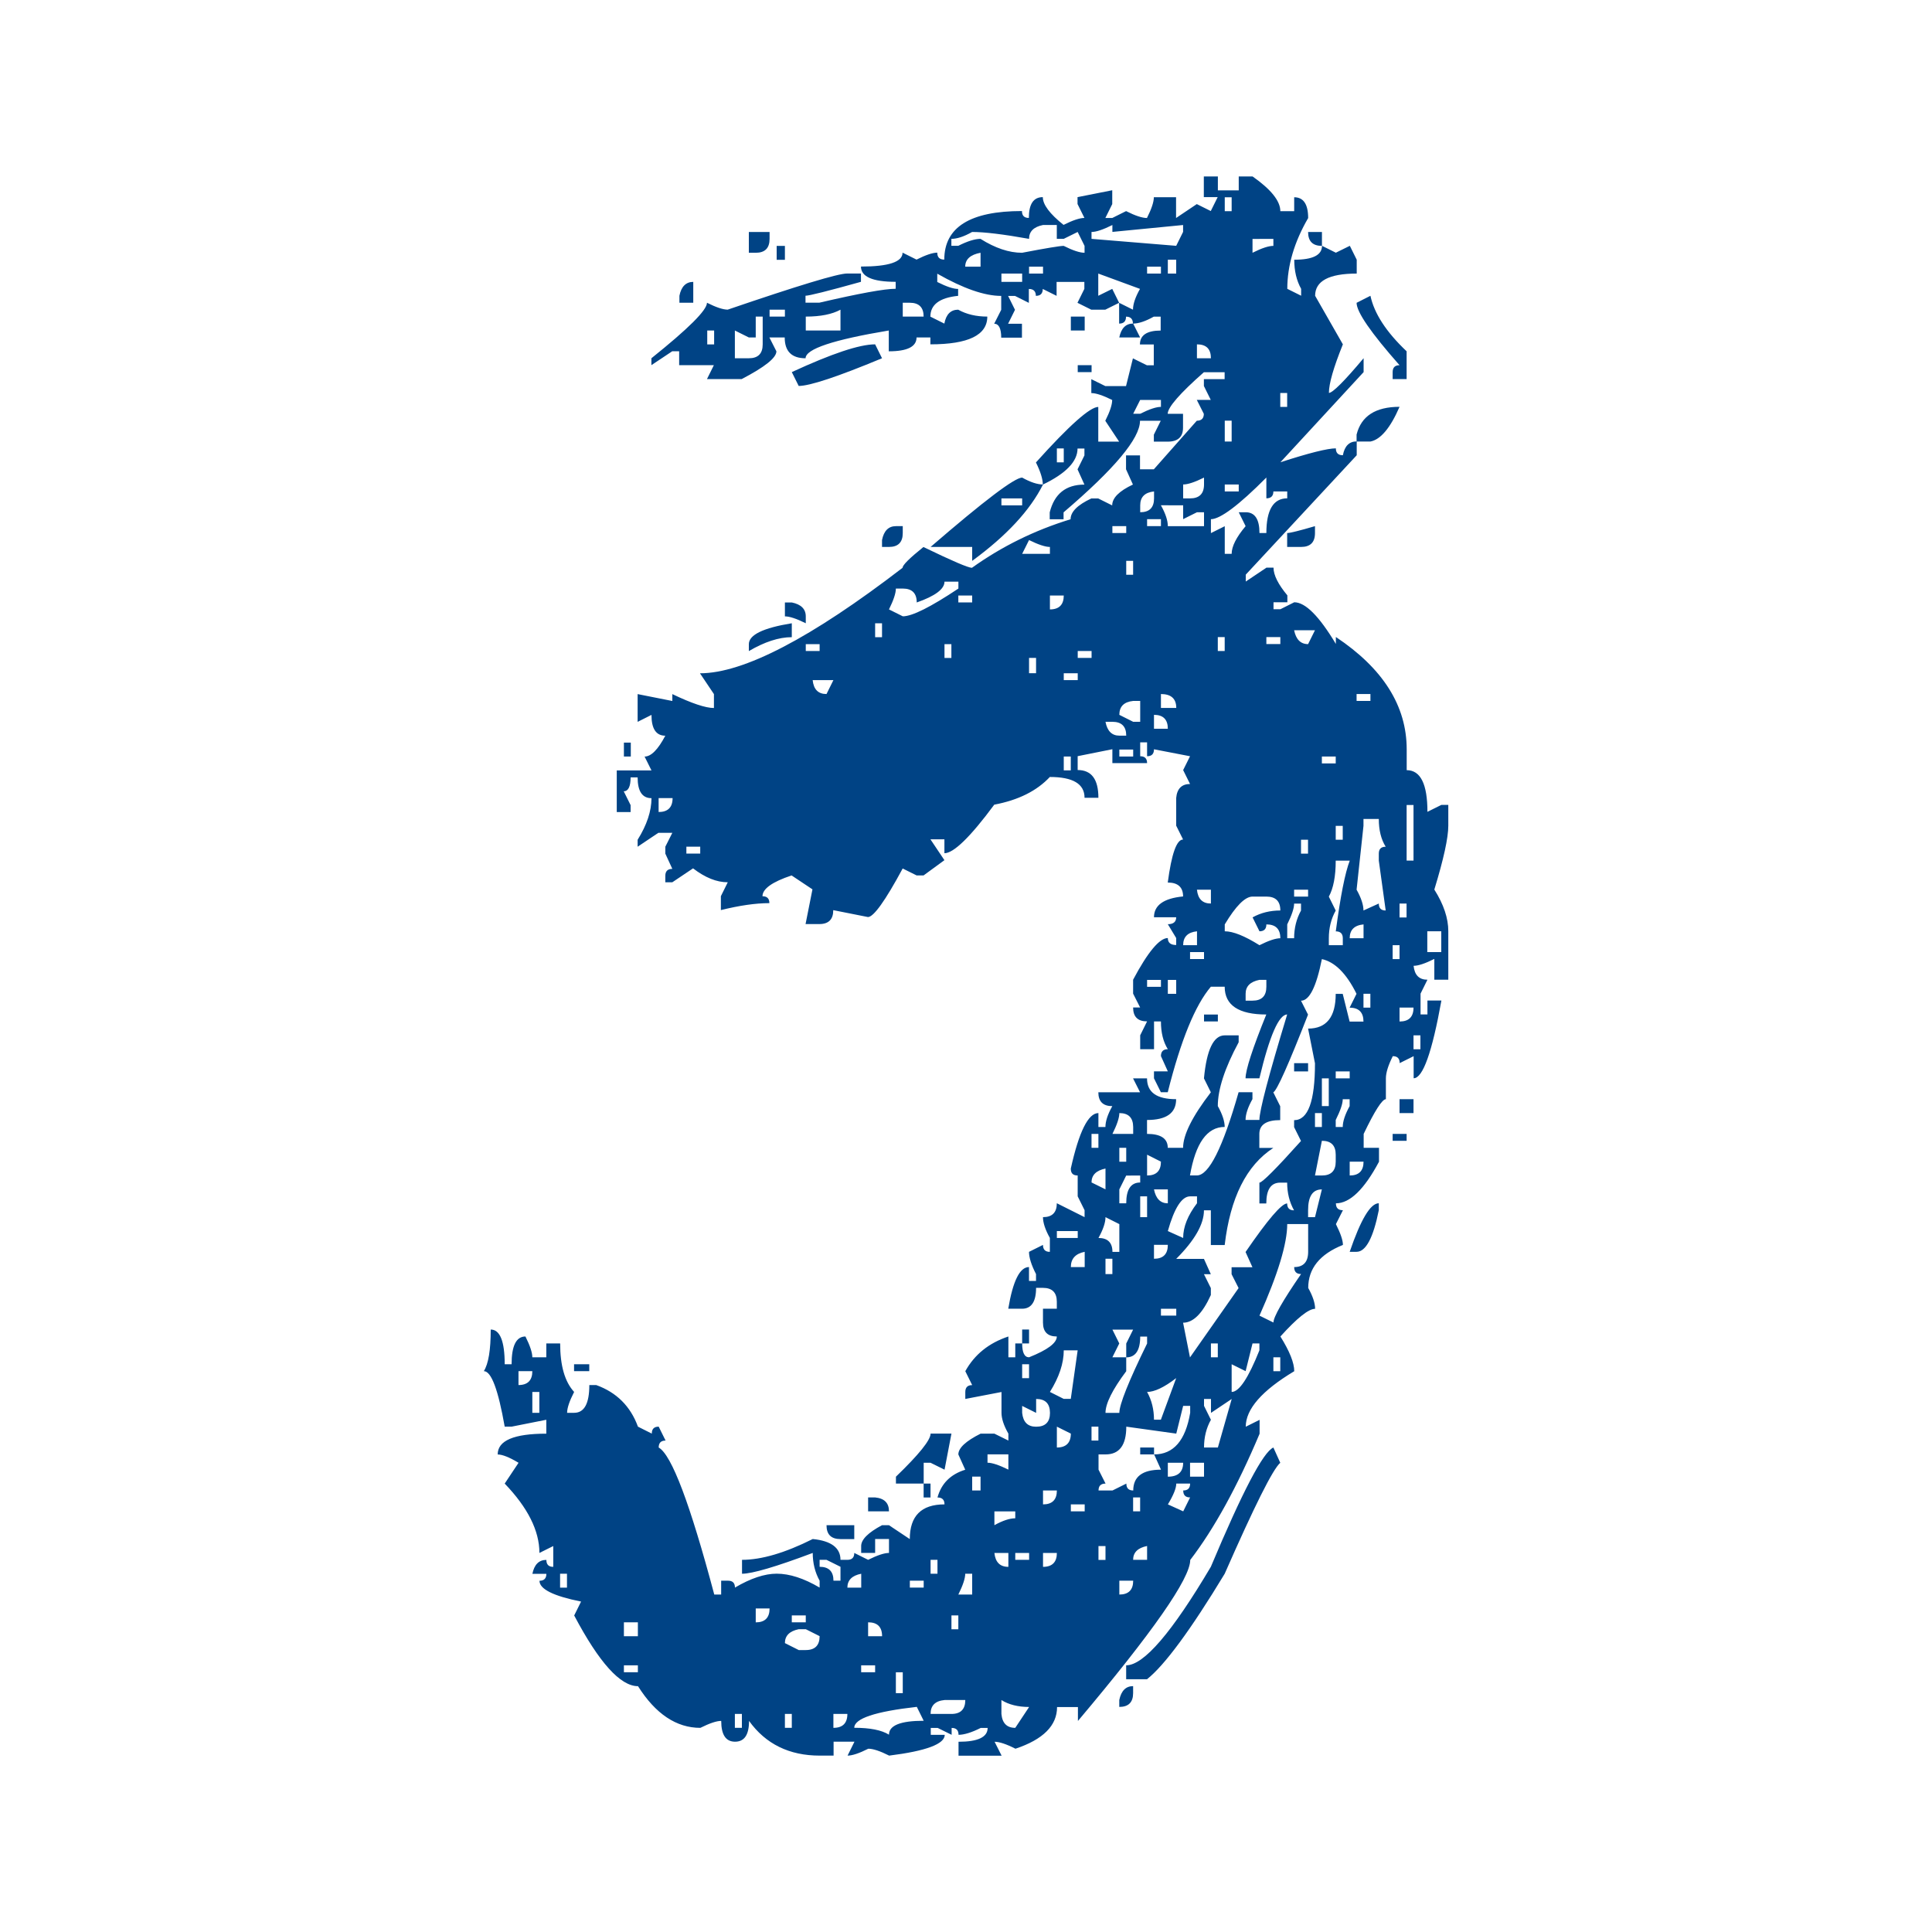
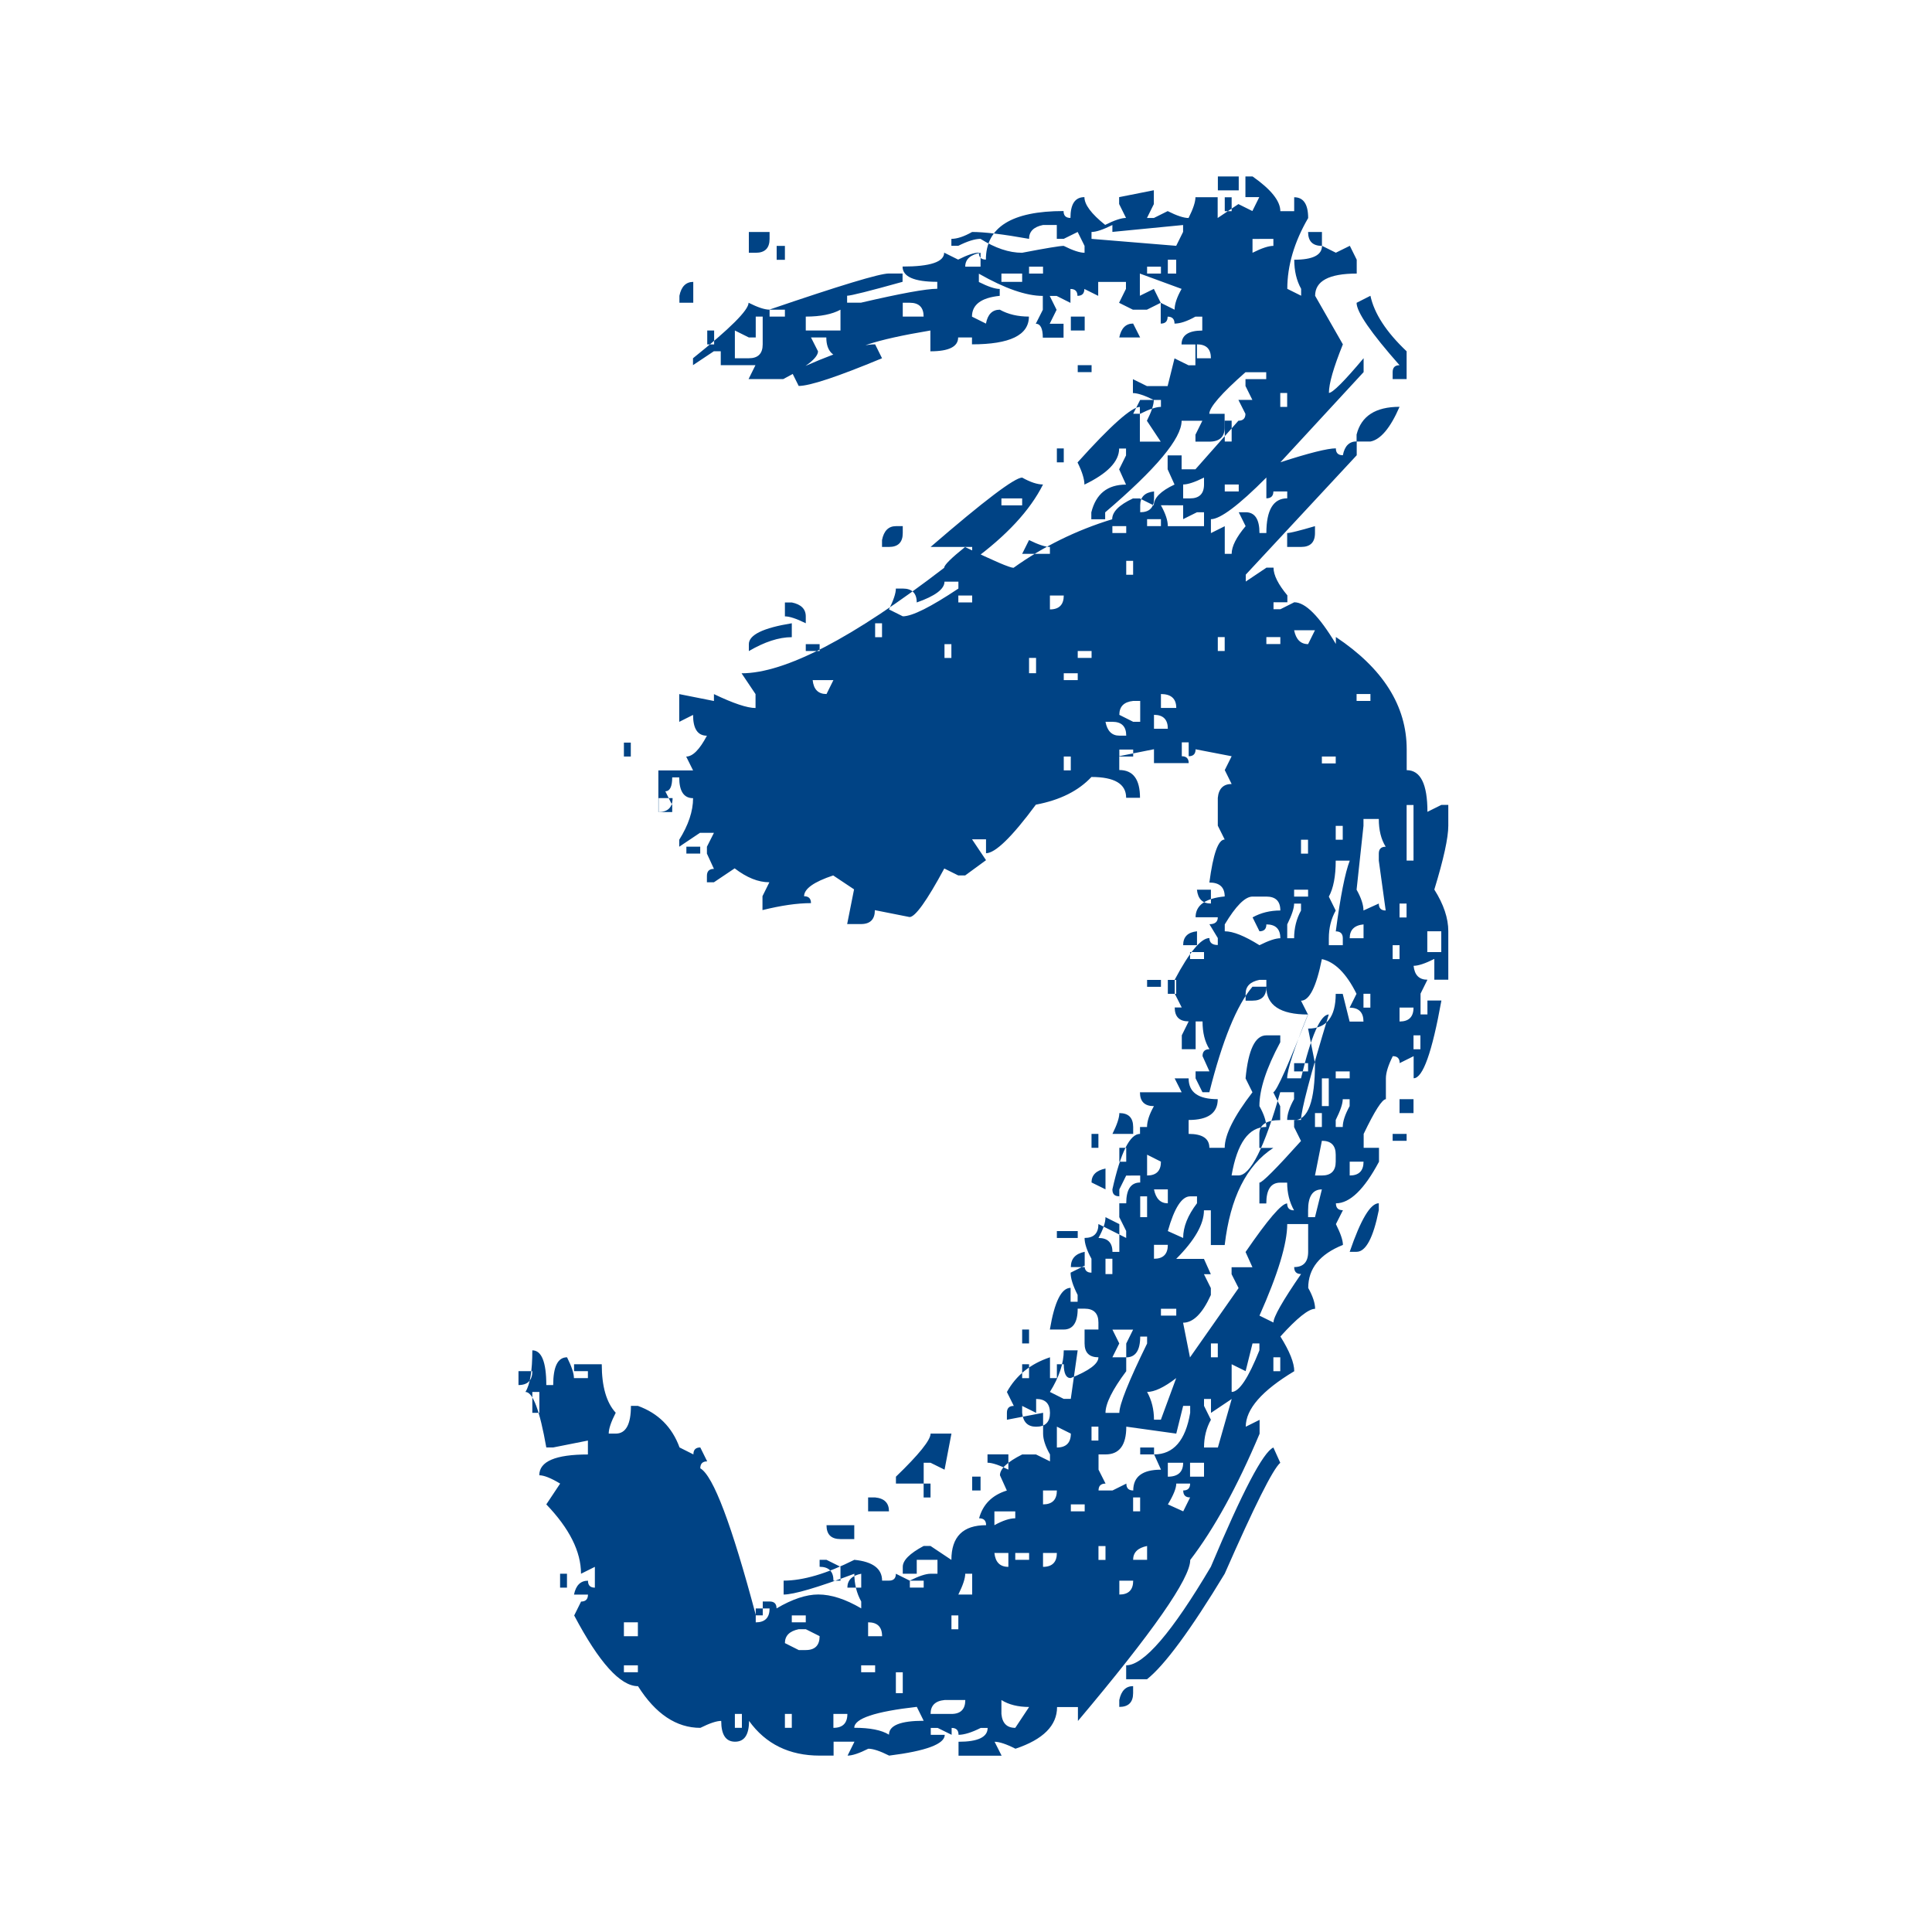
<svg xmlns="http://www.w3.org/2000/svg" version="1.1" baseProfile="basic" fill="#004385" id="Capa_1" x="0px" y="0px" viewBox="0 0 300 300" xml:space="preserve">
  <g>
-     <path d="M186.96,27.4h2.15v2.16h3.24V27.4h2.15c2.86,2.01,4.31,3.81,4.31,5.39h2.15v-2.16c1.43,0,2.17,1.07,2.17,3.23   c-2.17,3.73-3.24,7.41-3.24,10.99l2.15,1.07v-1.07c-0.72-1.29-1.07-2.8-1.07-4.52c2.88,0,4.31-0.72,4.31-2.16l2.15,1.07l2.17-1.07   l1.07,2.16v2.15c-4.31,0-6.46,1.16-6.46,3.45l4.31,7.54c-1.45,3.59-2.17,6.1-2.17,7.54c0.57,0,2.38-1.8,5.39-5.39v2.16l-12.92,14   c4.44-1.44,7.32-2.16,8.61-2.16c0,0.72,0.36,1.07,1.09,1.07c0.27-1.43,0.99-2.15,2.15-2.15v2.15l-17.23,18.54v1.07l3.22-2.16h1.09   c0,1.16,0.72,2.59,2.15,4.31v1.07h-2.15v1.08h1.07l2.15-1.08c1.73,0,3.87,2.16,6.46,6.47v-1.08c7.34,4.89,11,10.71,11,17.45v3.23   c2.15,0,3.22,2.16,3.22,6.47l2.17-1.08h1.07v3.24c0,1.86-0.72,5.17-2.17,9.91c1.45,2.29,2.17,4.45,2.17,6.46v7.54h-2.17v-3.23   c-1.43,0.72-2.5,1.07-3.22,1.07c0.15,1.44,0.86,2.16,2.15,2.16l-1.07,2.16v3.23h1.07v-2.16h2.17c-1.45,8.05-2.88,12.07-4.31,12.07   V164l-2.17,1.08c0-0.73-0.36-1.08-1.07-1.08c-0.72,1.44-1.07,2.59-1.07,3.45v3.23c-0.57,0-1.73,1.8-3.45,5.39v2.16h2.38v2.16   c-2.29,4.3-4.52,6.46-6.69,6.46c0,0.73,0.36,1.07,1.09,1.07l-1.09,2.16c0.72,1.44,1.09,2.51,1.09,3.23   c-3.6,1.44-5.39,3.67-5.39,6.68c0.72,1.29,1.07,2.38,1.07,3.24c-1.01,0-2.8,1.43-5.39,4.3c1.43,2.29,2.15,4.09,2.15,5.39   c-5.03,3.02-7.53,5.89-7.53,8.62l2.15-1.07v2.16c-3.45,8.18-7.03,14.72-10.77,19.6c0,2.87-5.81,11.2-17.44,25v-2.16h-3.24   c0,2.87-2.15,5.03-6.46,6.47c-1.43-0.73-2.52-1.08-3.24-1.08l1.09,2.16h-6.69v-2.16c3.01,0,4.52-0.72,4.52-2.15h-1.07   c-1.43,0.72-2.59,1.07-3.45,1.07c0-0.73-0.36-1.07-1.07-1.07v1.07l-2.17-1.07h-1.07v1.07h2.17c0,1.43-2.88,2.51-8.63,3.23   c-1.43-0.72-2.5-1.07-3.24-1.07c-1.43,0.72-2.5,1.07-3.22,1.07l1.07-2.16h-3.24v2.16h-2.15c-4.73,0-8.4-1.8-10.98-5.39   c0,2.16-0.72,3.23-2.17,3.23c-1.43,0-2.15-1.07-2.15-3.23c-0.72,0-1.79,0.36-3.24,1.08c-3.72,0-6.96-2.16-9.68-6.47   c-2.74,0-6.04-3.66-9.91-10.98l1.07-2.16c-4.31-0.86-6.46-1.94-6.46-3.23c0.72,0,1.07-0.37,1.07-1.08h-2.17   c0.29-1.43,1.01-2.16,2.17-2.16c0,0.73,0.36,1.08,1.07,1.08v-3.23l-2.15,1.07c0-3.45-1.81-7.04-5.39-10.77l2.15-3.23   c-1.43-0.86-2.52-1.29-3.24-1.29c0-2.16,2.52-3.23,7.55-3.23v-2.16l-5.39,1.07h-1.07c-1.01-5.74-2.08-8.62-3.24-8.62   c0.72-1.15,1.07-3.3,1.07-6.46c1.43,0,2.17,1.8,2.17,5.39h1.07c0-2.87,0.72-4.31,2.15-4.31c0.72,1.44,1.07,2.51,1.07,3.23h2.17   v-2.15h2.15c0,3.44,0.72,5.95,2.17,7.53c-0.74,1.44-1.09,2.51-1.09,3.24h1.09c1.58,0,2.36-1.44,2.36-4.31h1.07   c3.18,1.15,5.32,3.3,6.48,6.46l2.15,1.08c0-0.73,0.36-1.08,1.07-1.08l1.07,2.16c-0.72,0-1.07,0.36-1.07,1.08   c2.02,1.15,4.88,8.75,8.63,22.83h1.07v-2.15h1.07c0.72,0,1.07,0.36,1.07,1.07c2.44-1.44,4.61-2.16,6.48-2.16   c2,0,4.23,0.72,6.67,2.16v-1.07c-0.72-1.29-1.07-2.74-1.07-4.31c-5.74,2.16-9.41,3.23-10.98,3.23v-2.16   c3.01,0,6.67-1.07,10.98-3.23c2.86,0.28,4.31,1.37,4.31,3.23h1.07c0.72,0,1.07-0.36,1.07-1.07l2.15,1.07   c1.45-0.72,2.52-1.07,3.24-1.07v-2.16h-2.15v2.16h-2.17v-1.07c0-1.01,1.07-2.08,3.24-3.24h1.07l3.24,2.16   c0-3.59,1.79-5.39,5.39-5.39c0-0.72-0.36-1.07-1.09-1.07c0.59-2.16,2.02-3.6,4.31-4.31l-1.07-2.37c0-1.01,1.16-2.08,3.45-3.23h2.15   l2.17,1.07v-1.07c-0.74-1.29-1.07-2.38-1.07-3.23v-3.24l-5.62,1.08v-1.08c0-0.72,0.36-1.07,1.07-1.07l-1.07-2.16   c1.43-2.59,3.66-4.38,6.69-5.39v3.23h1.07v-2.15h1.07c0,1.43,0.36,2.15,1.07,2.15c2.88-1.15,4.31-2.22,4.31-3.23   c-1.43,0-2.15-0.72-2.15-2.16v-2.15h2.15v-1.08c0-1.43-0.72-2.16-2.15-2.16h-1.07c0,2.16-0.74,3.24-2.17,3.24h-2.15   c0.72-4.31,1.79-6.47,3.22-6.47v2.16h1.09v-1.07c-0.74-1.44-1.09-2.59-1.09-3.45l2.17-1.08c0,0.73,0.36,1.08,1.07,1.08v-2.16   c-0.72-1.29-1.07-2.37-1.07-3.23c1.43,0,2.15-0.72,2.15-2.16l4.31,2.16v-1.08l-1.07-2.15v-3.24c-0.74,0-1.07-0.35-1.07-1.07   c1.28-5.74,2.71-8.62,4.29-8.62V175h1.09c0-0.86,0.34-1.95,1.07-3.24c-1.45,0-2.17-0.72-2.17-2.15h6.48l-1.09-2.16h2.17   c0,2.16,1.49,3.23,4.52,3.23c0,2.16-1.51,3.23-4.52,3.23v2.16c2.15,0,3.22,0.73,3.22,2.16h2.38c0-2.01,1.43-4.88,4.31-8.62   l-1.07-2.16c0.42-4.45,1.49-6.68,3.22-6.68h2.17v1.07c-2.17,4.03-3.24,7.33-3.24,9.91c0.72,1.29,1.07,2.38,1.07,3.24   c-2.74,0-4.52,2.51-5.39,7.53h1.07c1.87,0,4.02-4.3,6.48-12.92h2.15v1.07c-0.72,1.29-1.07,2.37-1.07,3.23h2.15   c0-1.43,1.43-6.89,4.31-16.37c-1.28,0-2.74,3.3-4.31,9.91h-2.15c0-1.29,1.07-4.6,3.22-9.91c-4.29,0-6.46-1.44-6.46-4.31h-2.15   c-2.44,2.87-4.67,8.33-6.69,16.38h-1.07l-1.07-2.16v-1.08h2.15l-1.07-2.37c0-0.72,0.36-1.07,1.07-1.07   c-0.72-1.15-1.07-2.59-1.07-4.31h-1.07v4.31h-2.15v-2.16l1.07-2.16c-1.45,0-2.17-0.72-2.17-2.16h1.09l-1.09-2.15v-2.16   c2.29-4.31,4.1-6.47,5.39-6.47c0,0.73,0.44,1.08,1.3,1.08v-1.08l-1.3-2.15c0.86,0,1.3-0.36,1.3-1.08h-3.45   c0-1.86,1.51-2.94,4.52-3.23c0-1.43-0.8-2.16-2.38-2.16c0.59-4.45,1.37-6.68,2.38-6.68l-1.07-2.15v-4.31   c0.13-1.43,0.86-2.16,2.15-2.16l-1.07-2.16l1.07-2.15l-5.6-1.08c0,0.73-0.36,1.08-1.07,1.08v-2.16h-1.07v2.16   c0.72,0,1.07,0.36,1.07,1.07h-5.39v-2.16l-5.39,1.08v2.15c2.15,0,3.22,1.44,3.22,4.31h-2.15c0-2.16-1.81-3.23-5.39-3.23   c-2.02,2.16-4.88,3.59-8.63,4.3c-3.72,5.03-6.31,7.54-7.74,7.54v-2.16h-2.17l2.17,3.24l-3.24,2.37h-1.07l-2.17-1.08   c-2.71,5.03-4.52,7.54-5.39,7.54l-5.39-1.07c0,1.43-0.72,2.16-2.15,2.16h-2.15l1.07-5.39l-3.24-2.16c-3.01,1-4.52,2.08-4.52,3.23   c0.72,0,1.07,0.36,1.07,1.07c-2.15,0-4.65,0.37-7.53,1.08v-2.16l1.07-2.16c-1.73,0-3.51-0.72-5.39-2.16l-3.22,2.16h-1.09V136   c0-0.72,0.36-1.08,1.09-1.08l-1.09-2.37v-1.07l1.09-2.16h-2.17l-3.22,2.16v-1.08c1.43-2.29,2.15-4.45,2.15-6.46   c-1.43,0-2.15-1.07-2.15-3.23h-1.09c0,1.43-0.36,2.16-1.07,2.16l1.07,2.15v1.08h-2.15v-6.47h5.39l-1.07-2.15   c1.01,0,2.08-1.08,3.22-3.24c-1.43,0-2.15-1.07-2.15-3.23l-2.15,1.08v-4.31l5.39,1.07v-1.07c3.01,1.44,5.16,2.16,6.46,2.16v-2.16   l-2.17-3.23c6.75,0,17.25-5.46,31.46-16.38c0-0.43,1.09-1.5,3.24-3.23c4.46,2.16,6.96,3.23,7.53,3.23c4.61-3.3,9.7-5.82,15.32-7.54   c0-1.15,1.07-2.22,3.22-3.23h1.07l2.17,1.08c0-1.15,1.07-2.23,3.22-3.24l-1.07-2.37v-2.16h2.17v2.16h2.15l6.67-7.54   c0.72,0,1.09-0.36,1.09-1.07l-1.09-2.16h2.17l-1.07-2.16v-1.07h3.22v-1.07h-3.22c-3.75,3.3-5.62,5.46-5.62,6.46h2.38v2.16   c0,1.43-0.8,2.16-2.38,2.16h-2.15v-1.08l1.07-2.16h-3.22c0,2.74-3.96,7.47-11.87,14.22v1.07h-2.15v-1.07   c0.72-2.87,2.5-4.31,5.39-4.31l-1.07-2.37l1.07-2.16v-1.07h-1.07c0,2.01-1.81,3.88-5.39,5.6c0-0.85-0.36-2.01-1.07-3.44   c5.16-5.74,8.4-8.62,9.68-8.62v5.39h3.24l-2.15-3.24c0.72-1.43,1.07-2.5,1.07-3.23c-1.45-0.72-2.52-1.07-3.24-1.07v-2.16l2.17,1.07   h3.22l1.07-4.3l2.17,1.07h1.07v-3.23h-2.15c0-1.43,1.07-2.16,3.22-2.16v-2.16h-1.07c-1.3,0.73-2.38,1.08-3.24,1.08   c0-0.72-0.36-1.08-1.07-1.08c0,0.73-0.36,1.08-1.07,1.08v-3.23l2.15,1.07c0-0.86,0.36-1.94,1.09-3.23l-6.48-2.38v3.45l2.17-1.07   l1.07,2.16l-2.15,1.07h-2.17l-2.15-1.07l1.07-2.16v-1.08h-4.31v2.16l-2.15-1.07c0,0.72-0.36,1.07-1.07,1.07   c0-0.72-0.38-1.07-1.09-1.07v2.16l-2.15-1.08h-1.07l1.07,2.16l-1.07,2.16h2.15v2.16h-3.22c0-1.44-0.38-2.16-1.09-2.16l1.09-2.16   v-2.16c-2.59,0-5.89-1.15-9.93-3.45v1.29c1.45,0.73,2.52,1.08,3.24,1.08v1.07c-2.88,0.29-4.31,1.37-4.31,3.23l2.17,1.08   c0.27-1.44,0.99-2.16,2.15-2.16c1.3,0.72,2.8,1.07,4.52,1.07c0,2.88-2.95,4.31-8.84,4.31V52.4h-2.15c0,1.43-1.43,2.15-4.31,2.15   v-3.23c-8.63,1.44-12.92,2.87-12.92,4.31c-2.17,0-3.24-1.08-3.24-3.23h-2.38l1.09,2.15c0,1.01-1.81,2.45-5.39,4.31h-5.39l1.07-2.16   h-5.39v-2.16h-1.07l-3.24,2.16v-1.07c5.74-4.6,8.63-7.47,8.63-8.62c1.43,0.72,2.5,1.07,3.22,1.07c10.92-3.73,17.11-5.61,18.54-5.61   h2.15v1.29c-5.16,1.44-8.04,2.16-8.61,2.16v1.08h2.15c6.19-1.44,10.12-2.16,11.85-2.16v-1.08c-3.58,0-5.39-0.79-5.39-2.37   c4.31,0,6.46-0.72,6.46-2.16l2.17,1.08c1.43-0.72,2.5-1.08,3.22-1.08c0,0.73,0.36,1.08,1.09,1.08c0-5.03,4.02-7.54,12.06-7.54   c0,0.72,0.36,1.07,1.07,1.07c0-2.16,0.72-3.23,2.17-3.23c0,1.16,1.07,2.59,3.22,4.31c1.43-0.72,2.52-1.08,3.24-1.08l-1.07-2.16   v-1.07l5.39-1.07v2.15l-1.07,2.16h1.07l2.15-1.07c1.43,0.72,2.5,1.07,3.24,1.07c0.72-1.43,1.07-2.5,1.07-3.23h3.45v3.23l3.22-2.16   l2.17,1.08l1.07-2.16h-2.15V27.4z M80.51,212.91v2.16c1.43,0,2.15-0.73,2.15-2.16H80.51z M82.66,216.14v3.24h1.09v-3.24H82.66z    M86.97,244.37v2.16h1.07v-2.16H86.97z M89.14,211.84h2.36v1.07h-2.36V211.84z M96.88,115.31h1.07v2.16h-1.07V115.31z    M96.88,251.91v2.16h2.17v-2.16H96.88z M96.88,258.59v1.07h2.17v-1.07H96.88z M102.27,123.93v2.16c1.43,0,2.17-0.72,2.17-2.16   H102.27z M107.65,43.77v3.24h-2.15v-1.08C105.78,44.5,106.52,43.77,107.65,43.77z M106.58,131.47v1.07h2.15v-1.07H106.58z    M109.82,51.32v2.16h1.07v-2.16H109.82z M117.35,49.16v3.24h-1.07l-2.17-1.08v4.31h2.17c1.43,0,2.15-0.72,2.15-2.16v-4.31H117.35z    M114.11,266.14v2.16h1.09v-2.16H114.11z M116.28,36.02h3.22v1.07c0,1.44-0.72,2.16-2.15,2.16h-1.07V36.02z M122.95,96.78v2.16   c-2,0-4.23,0.73-6.67,2.16v-1.07C116.28,98.58,118.51,97.5,122.95,96.78z M117.35,249.76v2.16c1.43,0,2.15-0.72,2.15-2.16H117.35z    M119.5,48.09v1.07h2.38v-1.07H119.5z M120.6,38.18h1.28v2.16h-1.28V38.18z M121.88,93.55h1.07c1.43,0.29,2.17,1.01,2.17,2.16v1.07   c-1.45-0.72-2.52-1.07-3.24-1.07V93.55z M121.88,255.14l2.15,1.08h1.09c1.43,0,2.15-0.73,2.15-2.16l-2.15-1.08h-1.09   C122.59,253.28,121.88,254,121.88,255.14z M121.88,266.14v2.16h1.07v-2.16H121.88z M135.89,53.47l1.07,2.16   c-6.9,2.87-11.21,4.3-12.94,4.3l-1.07-2.15C129.14,54.92,133.45,53.47,135.89,53.47z M122.95,250.84v1.07h2.17v-1.07H122.95z    M125.12,49.16v2.16h5.39v-3.23C129.2,48.8,127.41,49.16,125.12,49.16z M125.12,100.02v1.07h2.15v-1.07H125.12z M126.19,105.61   c0.15,1.44,0.86,2.16,2.15,2.16l1.07-2.16H126.19z M127.27,242.21v1.08c1.43,0,2.15,0.72,2.15,2.16h1.09v-2.16l-2.17-1.08H127.27z    M128.34,236.83h4.31v2.16h-2.15C129.05,238.98,128.34,238.27,128.34,236.83z M129.41,266.14v2.16c1.45,0,2.17-0.73,2.17-2.16   H129.41z M131.58,246.53h2.15v-2.16C132.29,244.65,131.58,245.38,131.58,246.53z M132.65,268.29c2.44,0,4.23,0.35,5.39,1.07   c0-1.44,1.79-2.16,5.39-2.16l-1.07-2.16C135.89,265.77,132.65,266.85,132.65,268.29z M133.72,258.59v1.07h2.17v-1.07H133.72z    M134.8,232.52h1.09c1.43,0.14,2.15,0.86,2.15,2.16h-3.24V232.52z M134.8,251.91v2.16h2.17   C136.97,252.63,136.25,251.91,134.8,251.91z M135.89,96.78v2.16h1.07v-2.16H135.89z M139.11,81.7h1.07v1.07   c0,1.44-0.72,2.16-2.15,2.16h-1.07v-1.07C137.24,82.42,137.98,81.7,139.11,81.7z M146.66,90.32c0,1.15-1.45,2.23-4.31,3.23   c0-1.43-0.72-2.16-2.17-2.16h-1.07c0,0.73-0.36,1.8-1.07,3.24l2.15,1.07c1.45,0,4.31-1.43,8.63-4.31v-1.07H146.66z M144.5,222.61   h3.24l-1.07,5.6l-2.17-1.07h-1.07v3.23h-4.31v-1.07C142.71,225.84,144.5,223.61,144.5,222.61z M139.11,259.67v3.24h1.07v-3.24   H139.11z M140.18,47.01v2.15h3.24c0-1.43-0.72-2.15-2.15-2.15H140.18z M141.28,245.45v1.07h2.15v-1.07H141.28z M143.42,230.37h1.07   v2.16h-1.07V230.37z M158.72,74.16c1.3,0.73,2.38,1.07,3.24,1.07c-2.02,4.03-5.68,7.97-11,11.86v-2.16h-6.46   C152.83,77.74,157.56,74.16,158.72,74.16z M144.5,242.21v2.16h1.07v-2.16H144.5z M144.5,266.14h3.24c1.43,0,2.15-0.73,2.15-2.16   h-3.22C145.21,264.12,144.5,264.84,144.5,266.14z M146.66,100.02v2.15h1.07v-2.15H146.66z M159.79,37.09   c-4.02-0.72-6.96-1.07-8.84-1.07c-1.28,0.73-2.36,1.07-3.22,1.07v1.08h1.07c1.43-0.72,2.59-1.08,3.45-1.08   c2.29,1.44,4.44,2.16,6.46,2.16c3.75-0.72,5.89-1.07,6.46-1.07c1.43,0.72,2.52,1.07,3.24,1.07v-1.07l-1.07-2.16l-2.17,1.07h-1.07   v-2.15h-2.15C160.51,35.23,159.79,35.95,159.79,37.09z M147.74,250.84v2.15h1.07v-2.15H147.74z M148.81,92.47v1.07h2.15v-1.07   H148.81z M149.88,244.37c0,0.72-0.36,1.8-1.07,3.23h2.15v-3.23H149.88z M149.88,41.41h2.38v-2.16   C150.68,39.54,149.88,40.26,149.88,41.41z M150.96,229.29v2.15h1.3v-2.15H150.96z M153.34,225.84v1.29c0.72,0,1.79,0.36,3.24,1.07   v-2.37H153.34z M154.41,234.68v2.15c1.3-0.72,2.38-1.07,3.24-1.07v-1.07H154.41z M154.41,241.14c0.15,1.43,0.86,2.16,2.17,2.16   v-2.16H154.41z M155.5,42.48v1.29h3.22v-1.29H155.5z M155.5,77.39v1.08h3.22v-1.08H155.5z M155.5,263.98v2.16   c0.13,1.43,0.84,2.16,2.15,2.16l2.15-3.24C158.07,265.05,156.64,264.7,155.5,263.98z M157.65,241.14v1.07h2.15v-1.07H157.65z    M159.79,83.86L158.72,86h4.31v-1.07C162.32,84.93,161.23,84.57,159.79,83.86z M158.72,206.45h1.07v2.16h-1.07V206.45z    M158.72,211.84V214h1.07v-2.16H158.72z M160.89,217.23v2.16l-2.17-1.08v1.08c0.15,1.43,0.86,2.15,2.17,2.15   c1.43,0,2.15-0.72,2.15-2.15C163.03,217.94,162.32,217.23,160.89,217.23z M159.79,41.41v1.07h2.17v-1.07H159.79z M159.79,102.16   v2.38h1.09v-2.38H159.79z M161.96,231.44v2.16c1.43,0,2.15-0.72,2.15-2.16H161.96z M161.96,241.14v2.16c1.43,0,2.15-0.73,2.15-2.16   H161.96z M163.03,92.47v2.16c1.43,0,2.15-0.73,2.15-2.16H163.03z M165.18,209.68c0,2.01-0.72,4.17-2.15,6.46l2.15,1.08h1.09   l1.07-7.54H165.18z M164.11,69.63v2.16h1.07v-2.16H164.11z M164.11,191.16v1.07h3.24v-1.07H164.11z M164.11,221.53v3.24   c1.43,0,2.17-0.73,2.17-2.16L164.11,221.53z M165.18,104.54v1.07h2.17v-1.07H165.18z M165.18,117.47v2.15h1.09v-2.15H165.18z    M166.28,49.16h2.15v2.16h-2.15V49.16z M166.28,196.75h2.15v-2.37C166.99,194.67,166.28,195.46,166.28,196.75z M166.28,233.6v1.08   h2.15v-1.08H166.28z M167.35,56.7h2.15v1.08h-2.15V56.7z M167.35,101.09v1.07h2.15v-1.07H167.35z M169.49,36.02v1.07l13.15,1.08   l1.07-2.16v-1.07l-10.98,1.07v-1.07C171.28,35.66,170.21,36.02,169.49,36.02z M169.49,176.07v2.16h1.07v-2.16H169.49z    M169.49,183.61l2.17,1.07v-3.23C170.21,181.75,169.49,182.47,169.49,183.61z M169.49,221.53v2.16h1.07v-2.16H169.49z M171.66,189   c0,0.86-0.38,1.94-1.09,3.23c1.43,0,2.17,0.73,2.17,2.16h1.07v-4.31L171.66,189z M183.72,218.3l-1.07,4.31l-7.76-1.08   c0,2.87-1.07,4.31-3.22,4.31h-1.09v2.37l1.09,2.16c-0.74,0-1.09,0.36-1.09,1.07h2.17l2.15-1.07c0,0.72,0.36,1.07,1.07,1.07   c0-2.15,1.43-3.23,4.31-3.23l-1.07-2.37c3.01,0,4.88-2.16,5.6-6.46v-1.08H183.72z M170.57,240.07v2.15h1.09v-2.15H170.57z    M171.66,112.08c0.27,1.43,0.99,2.15,2.15,2.15h1.07c0-1.43-0.72-2.15-2.15-2.15H171.66z M171.66,195.46v2.38h1.07v-2.38H171.66z    M172.73,206.45l1.07,2.16l-1.07,2.15h2.15v2.16c-2.15,2.87-3.22,5.03-3.22,6.47h2.15c0-1.29,1.43-4.89,4.31-10.77v-1.08h-1.07   c0,2.16-0.74,3.23-2.17,3.23v-2.15l1.07-2.16H172.73z M172.73,81.7v1.07h2.15V81.7H172.73z M173.81,172.84   c0,0.72-0.36,1.8-1.07,3.23h3.22V175C175.95,173.56,175.24,172.84,173.81,172.84z M175.95,50.24l1.09,2.16h-3.24   C174.1,50.96,174.82,50.24,175.95,50.24z M173.81,111l2.15,1.08h1.09v-3.24h-1.09C174.52,108.99,173.81,109.71,173.81,111z    M173.81,116.39v1.08h2.15v-1.08H173.81z M173.81,178.23v2.16h1.07v-2.16H173.81z M174.88,182.53l-1.07,2.16v2.16h1.07   c0-2.16,0.72-3.23,2.17-3.23v-1.08H174.88z M173.81,245.45v2.15c1.43,0,2.15-0.72,2.15-2.15H173.81z M175.95,261.82v1.08   c0,1.43-0.72,2.15-2.15,2.15v-1.07C174.1,262.54,174.82,261.82,175.95,261.82z M174.88,87.09v2.16h1.07v-2.16H174.88z    M197.73,224.77l1.07,2.37c-1.16,1-4.02,6.74-8.63,17.23c-5.3,8.76-9.34,14.22-12.06,16.38h-3.24v-2.16c2.74,0,7.11-5.1,13.15-15.3   C192.91,231.66,196.13,225.48,197.73,224.77z M177.05,62.09l-1.09,2.16h1.09c1.43-0.72,2.5-1.07,3.22-1.07v-1.08H177.05z    M175.95,232.52v2.16h1.09v-2.16H175.95z M175.95,242.21h2.17v-2.15C176.67,240.35,175.95,241.07,175.95,242.21z M177.05,78.47   v1.07c1.43,0,2.15-0.72,2.15-2.16v-1.07C177.76,76.46,177.05,77.18,177.05,78.47z M177.05,185.77V189h1.07v-3.23H177.05z    M177.05,224.77h2.15v1.07h-2.15V224.77z M178.12,41.41v1.07h2.15v-1.07H178.12z M178.12,80.62v1.08h2.15v-1.08H178.12z    M178.12,152.16v1.07h2.15v-1.07H178.12z M178.12,179.3v3.23c1.43,0,2.15-0.72,2.15-2.15L178.12,179.3z M178.12,216.14   c0.72,1.29,1.07,2.74,1.07,4.31h1.07l2.38-6.46C180.77,215.43,179.26,216.14,178.12,216.14z M179.19,111v2.16h2.15   C181.34,111.73,180.63,111,179.19,111z M179.19,184.69c0.29,1.44,1.01,2.16,2.15,2.16v-2.16H179.19z M179.19,193.3v2.16   c1.43,0,2.15-0.72,2.15-2.16H179.19z M180.27,78.47c0.72,1.29,1.07,2.37,1.07,3.23h5.62v-2.16h-1.09l-2.15,1.07v-2.15H180.27z    M180.27,107.77v2.16h2.38C182.65,108.49,181.85,107.77,180.27,107.77z M180.27,203.22v1.07h2.38v-1.07H180.27z M181.34,40.33v2.15   h1.3v-2.15H181.34z M181.34,152.16v2.16h1.3v-2.16H181.34z M181.34,191.16l2.38,1.07c0-1.73,0.72-3.51,2.15-5.39v-1.07h-1.07   C183.51,185.77,182.35,187.57,181.34,191.16z M181.34,227.14v2.16c1.58,0,2.38-0.73,2.38-2.16H181.34z M182.65,230.37   c0,0.72-0.44,1.8-1.3,3.23l2.38,1.08l1.07-2.16c-0.72,0-1.07-0.36-1.07-1.08c0.72,0,1.07-0.36,1.07-1.07H182.65z M205.26,148.93   c-0.86,4.3-1.94,6.46-3.24,6.46l1.09,2.16c-3.03,7.75-4.82,11.77-5.39,12.07l1.07,2.15v2.16c-2.17,0-3.24,0.73-3.24,2.16v2.16h2.17   c-4.19,2.72-6.69,7.75-7.55,15.08h-2.15v-5.39h-1.07c0,2.16-1.45,4.67-4.31,7.54h4.31l1.07,2.38h-1.07l1.07,2.15v1.08   c-1.3,2.87-2.74,4.3-4.31,4.3l1.07,5.39l7.55-10.77l-1.09-2.15v-1.08h3.24l-1.07-2.37c3.45-5.03,5.6-7.54,6.46-7.54   c0,0.73,0.36,1.07,1.07,1.07c-0.72-1.28-1.07-2.72-1.07-4.3h-1.07c-1.45,0-2.17,1.07-2.17,3.23h-1.07v-3.23   c0.44,0,2.59-2.16,6.46-6.47l-1.07-2.15v-1.08c2.17,0,3.24-2.94,3.24-8.83l-1.07-5.39c2.86,0,4.29-1.8,4.29-5.39h1.09l1.07,4.3   h2.15c0-1.43-0.72-2.16-2.15-2.16l1.07-2.15C209.07,151.15,207.26,149.36,205.26,148.93z M183.72,75.23v2.16h1.07   c1.43,0,2.17-0.72,2.17-2.16v-1.07C185.51,74.88,184.43,75.23,183.72,75.23z M183.72,146.77h2.15v-2.16   C184.43,144.76,183.72,145.48,183.72,146.77z M184.79,147.84v1.08h2.17v-1.08H184.79z M184.79,227.14v2.16h2.17v-2.16H184.79z    M185.86,53.47v2.16h2.17C188.03,54.19,187.32,53.47,185.86,53.47z M185.86,138.15c0.15,1.43,0.86,2.15,2.17,2.15v-2.15H185.86z    M186.96,157.54h2.15v1.07h-2.15V157.54z M186.96,217.23v1.07l1.07,2.16c-0.72,1.29-1.07,2.72-1.07,4.31h2.15l2.15-7.54l-3.22,2.16   v-2.16H186.96z M188.03,80.62v2.16l2.15-1.07V86h1.07c0-1.15,0.72-2.58,2.17-4.3l-1.07-2.16h1.07c1.43,0,2.15,1.07,2.15,3.23h1.07   c0-3.59,1.09-5.39,3.24-5.39v-1.07h-2.15c0,0.72-0.38,1.07-1.09,1.07v-3.23C192.35,78.47,189.46,80.62,188.03,80.62z    M188.03,208.61v2.15h1.07v-2.15H188.03z M189.1,98.93v2.16h1.07v-2.16H189.1z M190.18,30.63v2.16h1.07v-2.16H190.18z    M190.18,65.32v3.24h1.07v-3.24H190.18z M190.18,75.23v1.08h2.17v-1.08H190.18z M190.18,143.54v1.07c1.3,0,3.09,0.72,5.39,2.16   c1.43-0.72,2.52-1.08,3.24-1.08c0-1.43-0.72-2.15-2.17-2.15c0,0.72-0.36,1.07-1.07,1.07l-1.07-2.16c1.28-0.72,2.74-1.07,4.31-1.07   c0-1.44-0.72-2.16-2.17-2.16h-2.15C193.33,139.23,191.9,140.67,190.18,143.54z M194.49,208.61l-1.07,4.3l-2.17-1.07v4.3   c1.16,0,2.59-2.15,4.31-6.46v-1.07H194.49z M193.42,154.31v1.07h1.07c1.43,0,2.15-0.72,2.15-2.16v-1.07h-1.07   C194.13,152.44,193.42,153.16,193.42,154.31z M194.49,37.09v2.16c1.43-0.72,2.5-1.07,3.24-1.07v-1.08H194.49z M199.88,190.07   c0,3.02-1.43,7.76-4.31,14.22l2.17,1.07c0-0.86,1.43-3.37,4.29-7.53c-0.72,0-1.07-0.36-1.07-1.08c1.43,0,2.17-0.79,2.17-2.37v-4.31   H199.88z M196.64,98.93v1.08h2.17v-1.08H196.64z M197.73,210.76v2.16h1.07v-2.16H197.73z M198.8,61.02v2.16h1.07v-2.16H198.8z    M204.19,81.7v1.07c0,1.44-0.72,2.16-2.17,2.16h-2.15v-2.16C200.3,82.77,201.75,82.42,204.19,81.7z M200.95,140.3   c0,0.73-0.36,1.8-1.07,3.24v2.15h1.07c0-1.58,0.36-3.01,1.07-4.3v-1.08H200.95z M200.95,97.86c0.29,1.43,1.01,2.16,2.17,2.16   l1.07-2.16H200.95z M200.95,138.15v1.07h2.17v-1.07H200.95z M200.95,165.09h2.17v1.28h-2.17V165.09z M202.02,130.39v2.16h1.09   v-2.16H202.02z M203.12,36.02h2.15v2.16C203.83,38.18,203.12,37.46,203.12,36.02z M203.12,187.92V189h1.07l1.07-4.31   C203.83,184.69,203.12,185.77,203.12,187.92z M204.19,172.84V175h1.07v-2.16H204.19z M205.26,177.14l-1.07,5.39h1.07   c1.43,0,2.15-0.72,2.15-2.15v-1.08C207.41,177.87,206.7,177.14,205.26,177.14z M205.26,117.47v1.07h2.15v-1.07H205.26z    M205.26,167.45v4.3h1.07v-4.3H205.26z M207.41,133.63c0,2.44-0.36,4.3-1.07,5.6l1.07,2.16c-0.72,1.29-1.07,2.72-1.07,4.3v1.08   h2.17v-1.08c0-0.72-0.38-1.07-1.09-1.07c0.72-5.46,1.45-9.12,2.17-10.98H207.41z M207.41,128.24v2.15h1.09v-2.15H207.41z    M207.41,166.37v1.08h2.17v-1.08H207.41z M208.5,170.68c0,0.73-0.38,1.8-1.09,3.23V175h1.09c0-0.86,0.36-1.95,1.07-3.24v-1.07   H208.5z M209.58,145.69h2.15v-2.15C210.29,143.68,209.58,144.4,209.58,145.69z M209.58,180.38v2.15c1.43,0,2.15-0.72,2.15-2.15   H209.58z M214.1,186.84v1.07c-0.86,4.31-2.02,6.47-3.45,6.47h-1.07C211.3,189.36,212.8,186.84,214.1,186.84z M212.8,45.93   c0.59,2.74,2.44,5.61,5.62,8.62v4.31h-2.17v-1.07c0-0.73,0.36-1.08,1.07-1.08c-4.44-5.03-6.67-8.26-6.67-9.69L212.8,45.93z    M217.32,63.17c-1.43,3.3-2.95,5.09-4.52,5.39h-2.15v-1.08C211.37,64.6,213.6,63.17,217.32,63.17z M210.65,107.77v1.07h2.15v-1.07   H210.65z M211.72,127.16v1.08l-1.07,9.91c0.72,1.28,1.07,2.37,1.07,3.23l2.38-1.08c0,0.73,0.36,1.08,1.07,1.08l-1.07-7.75v-1.08   c0-0.72,0.36-1.07,1.07-1.07c-0.72-1.15-1.07-2.59-1.07-4.31H211.72z M211.72,154.31v2.15h1.07v-2.15H211.72z M216.25,146.77v2.16   h1.07v-2.16H216.25z M216.25,176.07h2.17v1.07h-2.17V176.07z M217.32,140.3v2.16h1.09v-2.16H217.32z M217.32,156.46v2.16   c1.45,0,2.17-0.72,2.17-2.16H217.32z M217.32,170.68h2.17v2.16h-2.17V170.68z M218.42,125v8.63h1.07V125H218.42z M219.49,160.77   v2.16h1.07v-2.16H219.49z M221.63,144.61v3.23h2.17v-3.23H221.63z" />
+     <path d="M186.96,27.4h2.15v2.16h3.24V27.4h2.15c2.86,2.01,4.31,3.81,4.31,5.39h2.15v-2.16c1.43,0,2.17,1.07,2.17,3.23   c-2.17,3.73-3.24,7.41-3.24,10.99l2.15,1.07v-1.07c-0.72-1.29-1.07-2.8-1.07-4.52c2.88,0,4.31-0.72,4.31-2.16l2.15,1.07l2.17-1.07   l1.07,2.16v2.15c-4.31,0-6.46,1.16-6.46,3.45l4.31,7.54c-1.45,3.59-2.17,6.1-2.17,7.54c0.57,0,2.38-1.8,5.39-5.39v2.16l-12.92,14   c4.44-1.44,7.32-2.16,8.61-2.16c0,0.72,0.36,1.07,1.09,1.07c0.27-1.43,0.99-2.15,2.15-2.15v2.15l-17.23,18.54v1.07l3.22-2.16h1.09   c0,1.16,0.72,2.59,2.15,4.31v1.07h-2.15v1.08h1.07l2.15-1.08c1.73,0,3.87,2.16,6.46,6.47v-1.08c7.34,4.89,11,10.71,11,17.45v3.23   c2.15,0,3.22,2.16,3.22,6.47l2.17-1.08h1.07v3.24c0,1.86-0.72,5.17-2.17,9.91c1.45,2.29,2.17,4.45,2.17,6.46v7.54h-2.17v-3.23   c-1.43,0.72-2.5,1.07-3.22,1.07c0.15,1.44,0.86,2.16,2.15,2.16l-1.07,2.16v3.23h1.07v-2.16h2.17c-1.45,8.05-2.88,12.07-4.31,12.07   V164l-2.17,1.08c0-0.73-0.36-1.08-1.07-1.08c-0.72,1.44-1.07,2.59-1.07,3.45v3.23c-0.57,0-1.73,1.8-3.45,5.39v2.16h2.38v2.16   c-2.29,4.3-4.52,6.46-6.69,6.46c0,0.73,0.36,1.07,1.09,1.07l-1.09,2.16c0.72,1.44,1.09,2.51,1.09,3.23   c-3.6,1.44-5.39,3.67-5.39,6.68c0.72,1.29,1.07,2.38,1.07,3.24c-1.01,0-2.8,1.43-5.39,4.3c1.43,2.29,2.15,4.09,2.15,5.39   c-5.03,3.02-7.53,5.89-7.53,8.62l2.15-1.07v2.16c-3.45,8.18-7.03,14.72-10.77,19.6c0,2.87-5.81,11.2-17.44,25v-2.16h-3.24   c0,2.87-2.15,5.03-6.46,6.47c-1.43-0.73-2.52-1.08-3.24-1.08l1.09,2.16h-6.69v-2.16c3.01,0,4.52-0.72,4.52-2.15h-1.07   c-1.43,0.72-2.59,1.07-3.45,1.07c0-0.73-0.36-1.07-1.07-1.07v1.07l-2.17-1.07h-1.07v1.07h2.17c0,1.43-2.88,2.51-8.63,3.23   c-1.43-0.72-2.5-1.07-3.24-1.07c-1.43,0.72-2.5,1.07-3.22,1.07l1.07-2.16h-3.24v2.16h-2.15c-4.73,0-8.4-1.8-10.98-5.39   c0,2.16-0.72,3.23-2.17,3.23c-1.43,0-2.15-1.07-2.15-3.23c-0.72,0-1.79,0.36-3.24,1.08c-3.72,0-6.96-2.16-9.68-6.47   c-2.74,0-6.04-3.66-9.91-10.98l1.07-2.16c0.72,0,1.07-0.37,1.07-1.08h-2.17   c0.29-1.43,1.01-2.16,2.17-2.16c0,0.73,0.36,1.08,1.07,1.08v-3.23l-2.15,1.07c0-3.45-1.81-7.04-5.39-10.77l2.15-3.23   c-1.43-0.86-2.52-1.29-3.24-1.29c0-2.16,2.52-3.23,7.55-3.23v-2.16l-5.39,1.07h-1.07c-1.01-5.74-2.08-8.62-3.24-8.62   c0.72-1.15,1.07-3.3,1.07-6.46c1.43,0,2.17,1.8,2.17,5.39h1.07c0-2.87,0.72-4.31,2.15-4.31c0.72,1.44,1.07,2.51,1.07,3.23h2.17   v-2.15h2.15c0,3.44,0.72,5.95,2.17,7.53c-0.74,1.44-1.09,2.51-1.09,3.24h1.09c1.58,0,2.36-1.44,2.36-4.31h1.07   c3.18,1.15,5.32,3.3,6.48,6.46l2.15,1.08c0-0.73,0.36-1.08,1.07-1.08l1.07,2.16c-0.72,0-1.07,0.36-1.07,1.08   c2.02,1.15,4.88,8.75,8.63,22.83h1.07v-2.15h1.07c0.72,0,1.07,0.36,1.07,1.07c2.44-1.44,4.61-2.16,6.48-2.16   c2,0,4.23,0.72,6.67,2.16v-1.07c-0.72-1.29-1.07-2.74-1.07-4.31c-5.74,2.16-9.41,3.23-10.98,3.23v-2.16   c3.01,0,6.67-1.07,10.98-3.23c2.86,0.28,4.31,1.37,4.31,3.23h1.07c0.72,0,1.07-0.36,1.07-1.07l2.15,1.07   c1.45-0.72,2.52-1.07,3.24-1.07v-2.16h-2.15v2.16h-2.17v-1.07c0-1.01,1.07-2.08,3.24-3.24h1.07l3.24,2.16   c0-3.59,1.79-5.39,5.39-5.39c0-0.72-0.36-1.07-1.09-1.07c0.59-2.16,2.02-3.6,4.31-4.31l-1.07-2.37c0-1.01,1.16-2.08,3.45-3.23h2.15   l2.17,1.07v-1.07c-0.74-1.29-1.07-2.38-1.07-3.23v-3.24l-5.62,1.08v-1.08c0-0.72,0.36-1.07,1.07-1.07l-1.07-2.16   c1.43-2.59,3.66-4.38,6.69-5.39v3.23h1.07v-2.15h1.07c0,1.43,0.36,2.15,1.07,2.15c2.88-1.15,4.31-2.22,4.31-3.23   c-1.43,0-2.15-0.72-2.15-2.16v-2.15h2.15v-1.08c0-1.43-0.72-2.16-2.15-2.16h-1.07c0,2.16-0.74,3.24-2.17,3.24h-2.15   c0.72-4.31,1.79-6.47,3.22-6.47v2.16h1.09v-1.07c-0.74-1.44-1.09-2.59-1.09-3.45l2.17-1.08c0,0.73,0.36,1.08,1.07,1.08v-2.16   c-0.72-1.29-1.07-2.37-1.07-3.23c1.43,0,2.15-0.72,2.15-2.16l4.31,2.16v-1.08l-1.07-2.15v-3.24c-0.74,0-1.07-0.35-1.07-1.07   c1.28-5.74,2.71-8.62,4.29-8.62V175h1.09c0-0.86,0.34-1.95,1.07-3.24c-1.45,0-2.17-0.72-2.17-2.15h6.48l-1.09-2.16h2.17   c0,2.16,1.49,3.23,4.52,3.23c0,2.16-1.51,3.23-4.52,3.23v2.16c2.15,0,3.22,0.73,3.22,2.16h2.38c0-2.01,1.43-4.88,4.31-8.62   l-1.07-2.16c0.42-4.45,1.49-6.68,3.22-6.68h2.17v1.07c-2.17,4.03-3.24,7.33-3.24,9.91c0.72,1.29,1.07,2.38,1.07,3.24   c-2.74,0-4.52,2.51-5.39,7.53h1.07c1.87,0,4.02-4.3,6.48-12.92h2.15v1.07c-0.72,1.29-1.07,2.37-1.07,3.23h2.15   c0-1.43,1.43-6.89,4.31-16.37c-1.28,0-2.74,3.3-4.31,9.91h-2.15c0-1.29,1.07-4.6,3.22-9.91c-4.29,0-6.46-1.44-6.46-4.31h-2.15   c-2.44,2.87-4.67,8.33-6.69,16.38h-1.07l-1.07-2.16v-1.08h2.15l-1.07-2.37c0-0.72,0.36-1.07,1.07-1.07   c-0.72-1.15-1.07-2.59-1.07-4.31h-1.07v4.31h-2.15v-2.16l1.07-2.16c-1.45,0-2.17-0.72-2.17-2.16h1.09l-1.09-2.15v-2.16   c2.29-4.31,4.1-6.47,5.39-6.47c0,0.73,0.44,1.08,1.3,1.08v-1.08l-1.3-2.15c0.86,0,1.3-0.36,1.3-1.08h-3.45   c0-1.86,1.51-2.94,4.52-3.23c0-1.43-0.8-2.16-2.38-2.16c0.59-4.45,1.37-6.68,2.38-6.68l-1.07-2.15v-4.31   c0.13-1.43,0.86-2.16,2.15-2.16l-1.07-2.16l1.07-2.15l-5.6-1.08c0,0.73-0.36,1.08-1.07,1.08v-2.16h-1.07v2.16   c0.72,0,1.07,0.36,1.07,1.07h-5.39v-2.16l-5.39,1.08v2.15c2.15,0,3.22,1.44,3.22,4.31h-2.15c0-2.16-1.81-3.23-5.39-3.23   c-2.02,2.16-4.88,3.59-8.63,4.3c-3.72,5.03-6.31,7.54-7.74,7.54v-2.16h-2.17l2.17,3.24l-3.24,2.37h-1.07l-2.17-1.08   c-2.71,5.03-4.52,7.54-5.39,7.54l-5.39-1.07c0,1.43-0.72,2.16-2.15,2.16h-2.15l1.07-5.39l-3.24-2.16c-3.01,1-4.52,2.08-4.52,3.23   c0.72,0,1.07,0.36,1.07,1.07c-2.15,0-4.65,0.37-7.53,1.08v-2.16l1.07-2.16c-1.73,0-3.51-0.72-5.39-2.16l-3.22,2.16h-1.09V136   c0-0.72,0.36-1.08,1.09-1.08l-1.09-2.37v-1.07l1.09-2.16h-2.17l-3.22,2.16v-1.08c1.43-2.29,2.15-4.45,2.15-6.46   c-1.43,0-2.15-1.07-2.15-3.23h-1.09c0,1.43-0.36,2.16-1.07,2.16l1.07,2.15v1.08h-2.15v-6.47h5.39l-1.07-2.15   c1.01,0,2.08-1.08,3.22-3.24c-1.43,0-2.15-1.07-2.15-3.23l-2.15,1.08v-4.31l5.39,1.07v-1.07c3.01,1.44,5.16,2.16,6.46,2.16v-2.16   l-2.17-3.23c6.75,0,17.25-5.46,31.46-16.38c0-0.43,1.09-1.5,3.24-3.23c4.46,2.16,6.96,3.23,7.53,3.23c4.61-3.3,9.7-5.82,15.32-7.54   c0-1.15,1.07-2.22,3.22-3.23h1.07l2.17,1.08c0-1.15,1.07-2.23,3.22-3.24l-1.07-2.37v-2.16h2.17v2.16h2.15l6.67-7.54   c0.72,0,1.09-0.36,1.09-1.07l-1.09-2.16h2.17l-1.07-2.16v-1.07h3.22v-1.07h-3.22c-3.75,3.3-5.62,5.46-5.62,6.46h2.38v2.16   c0,1.43-0.8,2.16-2.38,2.16h-2.15v-1.08l1.07-2.16h-3.22c0,2.74-3.96,7.47-11.87,14.22v1.07h-2.15v-1.07   c0.72-2.87,2.5-4.31,5.39-4.31l-1.07-2.37l1.07-2.16v-1.07h-1.07c0,2.01-1.81,3.88-5.39,5.6c0-0.85-0.36-2.01-1.07-3.44   c5.16-5.74,8.4-8.62,9.68-8.62v5.39h3.24l-2.15-3.24c0.72-1.43,1.07-2.5,1.07-3.23c-1.45-0.72-2.52-1.07-3.24-1.07v-2.16l2.17,1.07   h3.22l1.07-4.3l2.17,1.07h1.07v-3.23h-2.15c0-1.43,1.07-2.16,3.22-2.16v-2.16h-1.07c-1.3,0.73-2.38,1.08-3.24,1.08   c0-0.72-0.36-1.08-1.07-1.08c0,0.73-0.36,1.08-1.07,1.08v-3.23l2.15,1.07c0-0.86,0.36-1.94,1.09-3.23l-6.48-2.38v3.45l2.17-1.07   l1.07,2.16l-2.15,1.07h-2.17l-2.15-1.07l1.07-2.16v-1.08h-4.31v2.16l-2.15-1.07c0,0.72-0.36,1.07-1.07,1.07   c0-0.72-0.38-1.07-1.09-1.07v2.16l-2.15-1.08h-1.07l1.07,2.16l-1.07,2.16h2.15v2.16h-3.22c0-1.44-0.38-2.16-1.09-2.16l1.09-2.16   v-2.16c-2.59,0-5.89-1.15-9.93-3.45v1.29c1.45,0.73,2.52,1.08,3.24,1.08v1.07c-2.88,0.29-4.31,1.37-4.31,3.23l2.17,1.08   c0.27-1.44,0.99-2.16,2.15-2.16c1.3,0.72,2.8,1.07,4.52,1.07c0,2.88-2.95,4.31-8.84,4.31V52.4h-2.15c0,1.43-1.43,2.15-4.31,2.15   v-3.23c-8.63,1.44-12.92,2.87-12.92,4.31c-2.17,0-3.24-1.08-3.24-3.23h-2.38l1.09,2.15c0,1.01-1.81,2.45-5.39,4.31h-5.39l1.07-2.16   h-5.39v-2.16h-1.07l-3.24,2.16v-1.07c5.74-4.6,8.63-7.47,8.63-8.62c1.43,0.72,2.5,1.07,3.22,1.07c10.92-3.73,17.11-5.61,18.54-5.61   h2.15v1.29c-5.16,1.44-8.04,2.16-8.61,2.16v1.08h2.15c6.19-1.44,10.12-2.16,11.85-2.16v-1.08c-3.58,0-5.39-0.79-5.39-2.37   c4.31,0,6.46-0.72,6.46-2.16l2.17,1.08c1.43-0.72,2.5-1.08,3.22-1.08c0,0.73,0.36,1.08,1.09,1.08c0-5.03,4.02-7.54,12.06-7.54   c0,0.72,0.36,1.07,1.07,1.07c0-2.16,0.72-3.23,2.17-3.23c0,1.16,1.07,2.59,3.22,4.31c1.43-0.72,2.52-1.08,3.24-1.08l-1.07-2.16   v-1.07l5.39-1.07v2.15l-1.07,2.16h1.07l2.15-1.07c1.43,0.72,2.5,1.07,3.24,1.07c0.72-1.43,1.07-2.5,1.07-3.23h3.45v3.23l3.22-2.16   l2.17,1.08l1.07-2.16h-2.15V27.4z M80.51,212.91v2.16c1.43,0,2.15-0.73,2.15-2.16H80.51z M82.66,216.14v3.24h1.09v-3.24H82.66z    M86.97,244.37v2.16h1.07v-2.16H86.97z M89.14,211.84h2.36v1.07h-2.36V211.84z M96.88,115.31h1.07v2.16h-1.07V115.31z    M96.88,251.91v2.16h2.17v-2.16H96.88z M96.88,258.59v1.07h2.17v-1.07H96.88z M102.27,123.93v2.16c1.43,0,2.17-0.72,2.17-2.16   H102.27z M107.65,43.77v3.24h-2.15v-1.08C105.78,44.5,106.52,43.77,107.65,43.77z M106.58,131.47v1.07h2.15v-1.07H106.58z    M109.82,51.32v2.16h1.07v-2.16H109.82z M117.35,49.16v3.24h-1.07l-2.17-1.08v4.31h2.17c1.43,0,2.15-0.72,2.15-2.16v-4.31H117.35z    M114.11,266.14v2.16h1.09v-2.16H114.11z M116.28,36.02h3.22v1.07c0,1.44-0.72,2.16-2.15,2.16h-1.07V36.02z M122.95,96.78v2.16   c-2,0-4.23,0.73-6.67,2.16v-1.07C116.28,98.58,118.51,97.5,122.95,96.78z M117.35,249.76v2.16c1.43,0,2.15-0.72,2.15-2.16H117.35z    M119.5,48.09v1.07h2.38v-1.07H119.5z M120.6,38.18h1.28v2.16h-1.28V38.18z M121.88,93.55h1.07c1.43,0.29,2.17,1.01,2.17,2.16v1.07   c-1.45-0.72-2.52-1.07-3.24-1.07V93.55z M121.88,255.14l2.15,1.08h1.09c1.43,0,2.15-0.73,2.15-2.16l-2.15-1.08h-1.09   C122.59,253.28,121.88,254,121.88,255.14z M121.88,266.14v2.16h1.07v-2.16H121.88z M135.89,53.47l1.07,2.16   c-6.9,2.87-11.21,4.3-12.94,4.3l-1.07-2.15C129.14,54.92,133.45,53.47,135.89,53.47z M122.95,250.84v1.07h2.17v-1.07H122.95z    M125.12,49.16v2.16h5.39v-3.23C129.2,48.8,127.41,49.16,125.12,49.16z M125.12,100.02v1.07h2.15v-1.07H125.12z M126.19,105.61   c0.15,1.44,0.86,2.16,2.15,2.16l1.07-2.16H126.19z M127.27,242.21v1.08c1.43,0,2.15,0.72,2.15,2.16h1.09v-2.16l-2.17-1.08H127.27z    M128.34,236.83h4.31v2.16h-2.15C129.05,238.98,128.34,238.27,128.34,236.83z M129.41,266.14v2.16c1.45,0,2.17-0.73,2.17-2.16   H129.41z M131.58,246.53h2.15v-2.16C132.29,244.65,131.58,245.38,131.58,246.53z M132.65,268.29c2.44,0,4.23,0.35,5.39,1.07   c0-1.44,1.79-2.16,5.39-2.16l-1.07-2.16C135.89,265.77,132.65,266.85,132.65,268.29z M133.72,258.59v1.07h2.17v-1.07H133.72z    M134.8,232.52h1.09c1.43,0.14,2.15,0.86,2.15,2.16h-3.24V232.52z M134.8,251.91v2.16h2.17   C136.97,252.63,136.25,251.91,134.8,251.91z M135.89,96.78v2.16h1.07v-2.16H135.89z M139.11,81.7h1.07v1.07   c0,1.44-0.72,2.16-2.15,2.16h-1.07v-1.07C137.24,82.42,137.98,81.7,139.11,81.7z M146.66,90.32c0,1.15-1.45,2.23-4.31,3.23   c0-1.43-0.72-2.16-2.17-2.16h-1.07c0,0.73-0.36,1.8-1.07,3.24l2.15,1.07c1.45,0,4.31-1.43,8.63-4.31v-1.07H146.66z M144.5,222.61   h3.24l-1.07,5.6l-2.17-1.07h-1.07v3.23h-4.31v-1.07C142.71,225.84,144.5,223.61,144.5,222.61z M139.11,259.67v3.24h1.07v-3.24   H139.11z M140.18,47.01v2.15h3.24c0-1.43-0.72-2.15-2.15-2.15H140.18z M141.28,245.45v1.07h2.15v-1.07H141.28z M143.42,230.37h1.07   v2.16h-1.07V230.37z M158.72,74.16c1.3,0.73,2.38,1.07,3.24,1.07c-2.02,4.03-5.68,7.97-11,11.86v-2.16h-6.46   C152.83,77.74,157.56,74.16,158.72,74.16z M144.5,242.21v2.16h1.07v-2.16H144.5z M144.5,266.14h3.24c1.43,0,2.15-0.73,2.15-2.16   h-3.22C145.21,264.12,144.5,264.84,144.5,266.14z M146.66,100.02v2.15h1.07v-2.15H146.66z M159.79,37.09   c-4.02-0.72-6.96-1.07-8.84-1.07c-1.28,0.73-2.36,1.07-3.22,1.07v1.08h1.07c1.43-0.72,2.59-1.08,3.45-1.08   c2.29,1.44,4.44,2.16,6.46,2.16c3.75-0.72,5.89-1.07,6.46-1.07c1.43,0.72,2.52,1.07,3.24,1.07v-1.07l-1.07-2.16l-2.17,1.07h-1.07   v-2.15h-2.15C160.51,35.23,159.79,35.95,159.79,37.09z M147.74,250.84v2.15h1.07v-2.15H147.74z M148.81,92.47v1.07h2.15v-1.07   H148.81z M149.88,244.37c0,0.72-0.36,1.8-1.07,3.23h2.15v-3.23H149.88z M149.88,41.41h2.38v-2.16   C150.68,39.54,149.88,40.26,149.88,41.41z M150.96,229.29v2.15h1.3v-2.15H150.96z M153.34,225.84v1.29c0.72,0,1.79,0.36,3.24,1.07   v-2.37H153.34z M154.41,234.68v2.15c1.3-0.72,2.38-1.07,3.24-1.07v-1.07H154.41z M154.41,241.14c0.15,1.43,0.86,2.16,2.17,2.16   v-2.16H154.41z M155.5,42.48v1.29h3.22v-1.29H155.5z M155.5,77.39v1.08h3.22v-1.08H155.5z M155.5,263.98v2.16   c0.13,1.43,0.84,2.16,2.15,2.16l2.15-3.24C158.07,265.05,156.64,264.7,155.5,263.98z M157.65,241.14v1.07h2.15v-1.07H157.65z    M159.79,83.86L158.72,86h4.31v-1.07C162.32,84.93,161.23,84.57,159.79,83.86z M158.72,206.45h1.07v2.16h-1.07V206.45z    M158.72,211.84V214h1.07v-2.16H158.72z M160.89,217.23v2.16l-2.17-1.08v1.08c0.15,1.43,0.86,2.15,2.17,2.15   c1.43,0,2.15-0.72,2.15-2.15C163.03,217.94,162.32,217.23,160.89,217.23z M159.79,41.41v1.07h2.17v-1.07H159.79z M159.79,102.16   v2.38h1.09v-2.38H159.79z M161.96,231.44v2.16c1.43,0,2.15-0.72,2.15-2.16H161.96z M161.96,241.14v2.16c1.43,0,2.15-0.73,2.15-2.16   H161.96z M163.03,92.47v2.16c1.43,0,2.15-0.73,2.15-2.16H163.03z M165.18,209.68c0,2.01-0.72,4.17-2.15,6.46l2.15,1.08h1.09   l1.07-7.54H165.18z M164.11,69.63v2.16h1.07v-2.16H164.11z M164.11,191.16v1.07h3.24v-1.07H164.11z M164.11,221.53v3.24   c1.43,0,2.17-0.73,2.17-2.16L164.11,221.53z M165.18,104.54v1.07h2.17v-1.07H165.18z M165.18,117.47v2.15h1.09v-2.15H165.18z    M166.28,49.16h2.15v2.16h-2.15V49.16z M166.28,196.75h2.15v-2.37C166.99,194.67,166.28,195.46,166.28,196.75z M166.28,233.6v1.08   h2.15v-1.08H166.28z M167.35,56.7h2.15v1.08h-2.15V56.7z M167.35,101.09v1.07h2.15v-1.07H167.35z M169.49,36.02v1.07l13.15,1.08   l1.07-2.16v-1.07l-10.98,1.07v-1.07C171.28,35.66,170.21,36.02,169.49,36.02z M169.49,176.07v2.16h1.07v-2.16H169.49z    M169.49,183.61l2.17,1.07v-3.23C170.21,181.75,169.49,182.47,169.49,183.61z M169.49,221.53v2.16h1.07v-2.16H169.49z M171.66,189   c0,0.86-0.38,1.94-1.09,3.23c1.43,0,2.17,0.73,2.17,2.16h1.07v-4.31L171.66,189z M183.72,218.3l-1.07,4.31l-7.76-1.08   c0,2.87-1.07,4.31-3.22,4.31h-1.09v2.37l1.09,2.16c-0.74,0-1.09,0.36-1.09,1.07h2.17l2.15-1.07c0,0.72,0.36,1.07,1.07,1.07   c0-2.15,1.43-3.23,4.31-3.23l-1.07-2.37c3.01,0,4.88-2.16,5.6-6.46v-1.08H183.72z M170.57,240.07v2.15h1.09v-2.15H170.57z    M171.66,112.08c0.27,1.43,0.99,2.15,2.15,2.15h1.07c0-1.43-0.72-2.15-2.15-2.15H171.66z M171.66,195.46v2.38h1.07v-2.38H171.66z    M172.73,206.45l1.07,2.16l-1.07,2.15h2.15v2.16c-2.15,2.87-3.22,5.03-3.22,6.47h2.15c0-1.29,1.43-4.89,4.31-10.77v-1.08h-1.07   c0,2.16-0.74,3.23-2.17,3.23v-2.15l1.07-2.16H172.73z M172.73,81.7v1.07h2.15V81.7H172.73z M173.81,172.84   c0,0.72-0.36,1.8-1.07,3.23h3.22V175C175.95,173.56,175.24,172.84,173.81,172.84z M175.95,50.24l1.09,2.16h-3.24   C174.1,50.96,174.82,50.24,175.95,50.24z M173.81,111l2.15,1.08h1.09v-3.24h-1.09C174.52,108.99,173.81,109.71,173.81,111z    M173.81,116.39v1.08h2.15v-1.08H173.81z M173.81,178.23v2.16h1.07v-2.16H173.81z M174.88,182.53l-1.07,2.16v2.16h1.07   c0-2.16,0.72-3.23,2.17-3.23v-1.08H174.88z M173.81,245.45v2.15c1.43,0,2.15-0.72,2.15-2.15H173.81z M175.95,261.82v1.08   c0,1.43-0.72,2.15-2.15,2.15v-1.07C174.1,262.54,174.82,261.82,175.95,261.82z M174.88,87.09v2.16h1.07v-2.16H174.88z    M197.73,224.77l1.07,2.37c-1.16,1-4.02,6.74-8.63,17.23c-5.3,8.76-9.34,14.22-12.06,16.38h-3.24v-2.16c2.74,0,7.11-5.1,13.15-15.3   C192.91,231.66,196.13,225.48,197.73,224.77z M177.05,62.09l-1.09,2.16h1.09c1.43-0.72,2.5-1.07,3.22-1.07v-1.08H177.05z    M175.95,232.52v2.16h1.09v-2.16H175.95z M175.95,242.21h2.17v-2.15C176.67,240.35,175.95,241.07,175.95,242.21z M177.05,78.47   v1.07c1.43,0,2.15-0.72,2.15-2.16v-1.07C177.76,76.46,177.05,77.18,177.05,78.47z M177.05,185.77V189h1.07v-3.23H177.05z    M177.05,224.77h2.15v1.07h-2.15V224.77z M178.12,41.41v1.07h2.15v-1.07H178.12z M178.12,80.62v1.08h2.15v-1.08H178.12z    M178.12,152.16v1.07h2.15v-1.07H178.12z M178.12,179.3v3.23c1.43,0,2.15-0.72,2.15-2.15L178.12,179.3z M178.12,216.14   c0.72,1.29,1.07,2.74,1.07,4.31h1.07l2.38-6.46C180.77,215.43,179.26,216.14,178.12,216.14z M179.19,111v2.16h2.15   C181.34,111.73,180.63,111,179.19,111z M179.19,184.69c0.29,1.44,1.01,2.16,2.15,2.16v-2.16H179.19z M179.19,193.3v2.16   c1.43,0,2.15-0.72,2.15-2.16H179.19z M180.27,78.47c0.72,1.29,1.07,2.37,1.07,3.23h5.62v-2.16h-1.09l-2.15,1.07v-2.15H180.27z    M180.27,107.77v2.16h2.38C182.65,108.49,181.85,107.77,180.27,107.77z M180.27,203.22v1.07h2.38v-1.07H180.27z M181.34,40.33v2.15   h1.3v-2.15H181.34z M181.34,152.16v2.16h1.3v-2.16H181.34z M181.34,191.16l2.38,1.07c0-1.73,0.72-3.51,2.15-5.39v-1.07h-1.07   C183.51,185.77,182.35,187.57,181.34,191.16z M181.34,227.14v2.16c1.58,0,2.38-0.73,2.38-2.16H181.34z M182.65,230.37   c0,0.72-0.44,1.8-1.3,3.23l2.38,1.08l1.07-2.16c-0.72,0-1.07-0.36-1.07-1.08c0.72,0,1.07-0.36,1.07-1.07H182.65z M205.26,148.93   c-0.86,4.3-1.94,6.46-3.24,6.46l1.09,2.16c-3.03,7.75-4.82,11.77-5.39,12.07l1.07,2.15v2.16c-2.17,0-3.24,0.73-3.24,2.16v2.16h2.17   c-4.19,2.72-6.69,7.75-7.55,15.08h-2.15v-5.39h-1.07c0,2.16-1.45,4.67-4.31,7.54h4.31l1.07,2.38h-1.07l1.07,2.15v1.08   c-1.3,2.87-2.74,4.3-4.31,4.3l1.07,5.39l7.55-10.77l-1.09-2.15v-1.08h3.24l-1.07-2.37c3.45-5.03,5.6-7.54,6.46-7.54   c0,0.73,0.36,1.07,1.07,1.07c-0.72-1.28-1.07-2.72-1.07-4.3h-1.07c-1.45,0-2.17,1.07-2.17,3.23h-1.07v-3.23   c0.44,0,2.59-2.16,6.46-6.47l-1.07-2.15v-1.08c2.17,0,3.24-2.94,3.24-8.83l-1.07-5.39c2.86,0,4.29-1.8,4.29-5.39h1.09l1.07,4.3   h2.15c0-1.43-0.72-2.16-2.15-2.16l1.07-2.15C209.07,151.15,207.26,149.36,205.26,148.93z M183.72,75.23v2.16h1.07   c1.43,0,2.17-0.72,2.17-2.16v-1.07C185.51,74.88,184.43,75.23,183.72,75.23z M183.72,146.77h2.15v-2.16   C184.43,144.76,183.72,145.48,183.72,146.77z M184.79,147.84v1.08h2.17v-1.08H184.79z M184.79,227.14v2.16h2.17v-2.16H184.79z    M185.86,53.47v2.16h2.17C188.03,54.19,187.32,53.47,185.86,53.47z M185.86,138.15c0.15,1.43,0.86,2.15,2.17,2.15v-2.15H185.86z    M186.96,157.54h2.15v1.07h-2.15V157.54z M186.96,217.23v1.07l1.07,2.16c-0.72,1.29-1.07,2.72-1.07,4.31h2.15l2.15-7.54l-3.22,2.16   v-2.16H186.96z M188.03,80.62v2.16l2.15-1.07V86h1.07c0-1.15,0.72-2.58,2.17-4.3l-1.07-2.16h1.07c1.43,0,2.15,1.07,2.15,3.23h1.07   c0-3.59,1.09-5.39,3.24-5.39v-1.07h-2.15c0,0.72-0.38,1.07-1.09,1.07v-3.23C192.35,78.47,189.46,80.62,188.03,80.62z    M188.03,208.61v2.15h1.07v-2.15H188.03z M189.1,98.93v2.16h1.07v-2.16H189.1z M190.18,30.63v2.16h1.07v-2.16H190.18z    M190.18,65.32v3.24h1.07v-3.24H190.18z M190.18,75.23v1.08h2.17v-1.08H190.18z M190.18,143.54v1.07c1.3,0,3.09,0.72,5.39,2.16   c1.43-0.72,2.52-1.08,3.24-1.08c0-1.43-0.72-2.15-2.17-2.15c0,0.72-0.36,1.07-1.07,1.07l-1.07-2.16c1.28-0.72,2.74-1.07,4.31-1.07   c0-1.44-0.72-2.16-2.17-2.16h-2.15C193.33,139.23,191.9,140.67,190.18,143.54z M194.49,208.61l-1.07,4.3l-2.17-1.07v4.3   c1.16,0,2.59-2.15,4.31-6.46v-1.07H194.49z M193.42,154.31v1.07h1.07c1.43,0,2.15-0.72,2.15-2.16v-1.07h-1.07   C194.13,152.44,193.42,153.16,193.42,154.31z M194.49,37.09v2.16c1.43-0.72,2.5-1.07,3.24-1.07v-1.08H194.49z M199.88,190.07   c0,3.02-1.43,7.76-4.31,14.22l2.17,1.07c0-0.86,1.43-3.37,4.29-7.53c-0.72,0-1.07-0.36-1.07-1.08c1.43,0,2.17-0.79,2.17-2.37v-4.31   H199.88z M196.64,98.93v1.08h2.17v-1.08H196.64z M197.73,210.76v2.16h1.07v-2.16H197.73z M198.8,61.02v2.16h1.07v-2.16H198.8z    M204.19,81.7v1.07c0,1.44-0.72,2.16-2.17,2.16h-2.15v-2.16C200.3,82.77,201.75,82.42,204.19,81.7z M200.95,140.3   c0,0.73-0.36,1.8-1.07,3.24v2.15h1.07c0-1.58,0.36-3.01,1.07-4.3v-1.08H200.95z M200.95,97.86c0.29,1.43,1.01,2.16,2.17,2.16   l1.07-2.16H200.95z M200.95,138.15v1.07h2.17v-1.07H200.95z M200.95,165.09h2.17v1.28h-2.17V165.09z M202.02,130.39v2.16h1.09   v-2.16H202.02z M203.12,36.02h2.15v2.16C203.83,38.18,203.12,37.46,203.12,36.02z M203.12,187.92V189h1.07l1.07-4.31   C203.83,184.69,203.12,185.77,203.12,187.92z M204.19,172.84V175h1.07v-2.16H204.19z M205.26,177.14l-1.07,5.39h1.07   c1.43,0,2.15-0.72,2.15-2.15v-1.08C207.41,177.87,206.7,177.14,205.26,177.14z M205.26,117.47v1.07h2.15v-1.07H205.26z    M205.26,167.45v4.3h1.07v-4.3H205.26z M207.41,133.63c0,2.44-0.36,4.3-1.07,5.6l1.07,2.16c-0.72,1.29-1.07,2.72-1.07,4.3v1.08   h2.17v-1.08c0-0.72-0.38-1.07-1.09-1.07c0.72-5.46,1.45-9.12,2.17-10.98H207.41z M207.41,128.24v2.15h1.09v-2.15H207.41z    M207.41,166.37v1.08h2.17v-1.08H207.41z M208.5,170.68c0,0.73-0.38,1.8-1.09,3.23V175h1.09c0-0.86,0.36-1.95,1.07-3.24v-1.07   H208.5z M209.58,145.69h2.15v-2.15C210.29,143.68,209.58,144.4,209.58,145.69z M209.58,180.38v2.15c1.43,0,2.15-0.72,2.15-2.15   H209.58z M214.1,186.84v1.07c-0.86,4.31-2.02,6.47-3.45,6.47h-1.07C211.3,189.36,212.8,186.84,214.1,186.84z M212.8,45.93   c0.59,2.74,2.44,5.61,5.62,8.62v4.31h-2.17v-1.07c0-0.73,0.36-1.08,1.07-1.08c-4.44-5.03-6.67-8.26-6.67-9.69L212.8,45.93z    M217.32,63.17c-1.43,3.3-2.95,5.09-4.52,5.39h-2.15v-1.08C211.37,64.6,213.6,63.17,217.32,63.17z M210.65,107.77v1.07h2.15v-1.07   H210.65z M211.72,127.16v1.08l-1.07,9.91c0.72,1.28,1.07,2.37,1.07,3.23l2.38-1.08c0,0.73,0.36,1.08,1.07,1.08l-1.07-7.75v-1.08   c0-0.72,0.36-1.07,1.07-1.07c-0.72-1.15-1.07-2.59-1.07-4.31H211.72z M211.72,154.31v2.15h1.07v-2.15H211.72z M216.25,146.77v2.16   h1.07v-2.16H216.25z M216.25,176.07h2.17v1.07h-2.17V176.07z M217.32,140.3v2.16h1.09v-2.16H217.32z M217.32,156.46v2.16   c1.45,0,2.17-0.72,2.17-2.16H217.32z M217.32,170.68h2.17v2.16h-2.17V170.68z M218.42,125v8.63h1.07V125H218.42z M219.49,160.77   v2.16h1.07v-2.16H219.49z M221.63,144.61v3.23h2.17v-3.23H221.63z" />
  </g>
</svg>